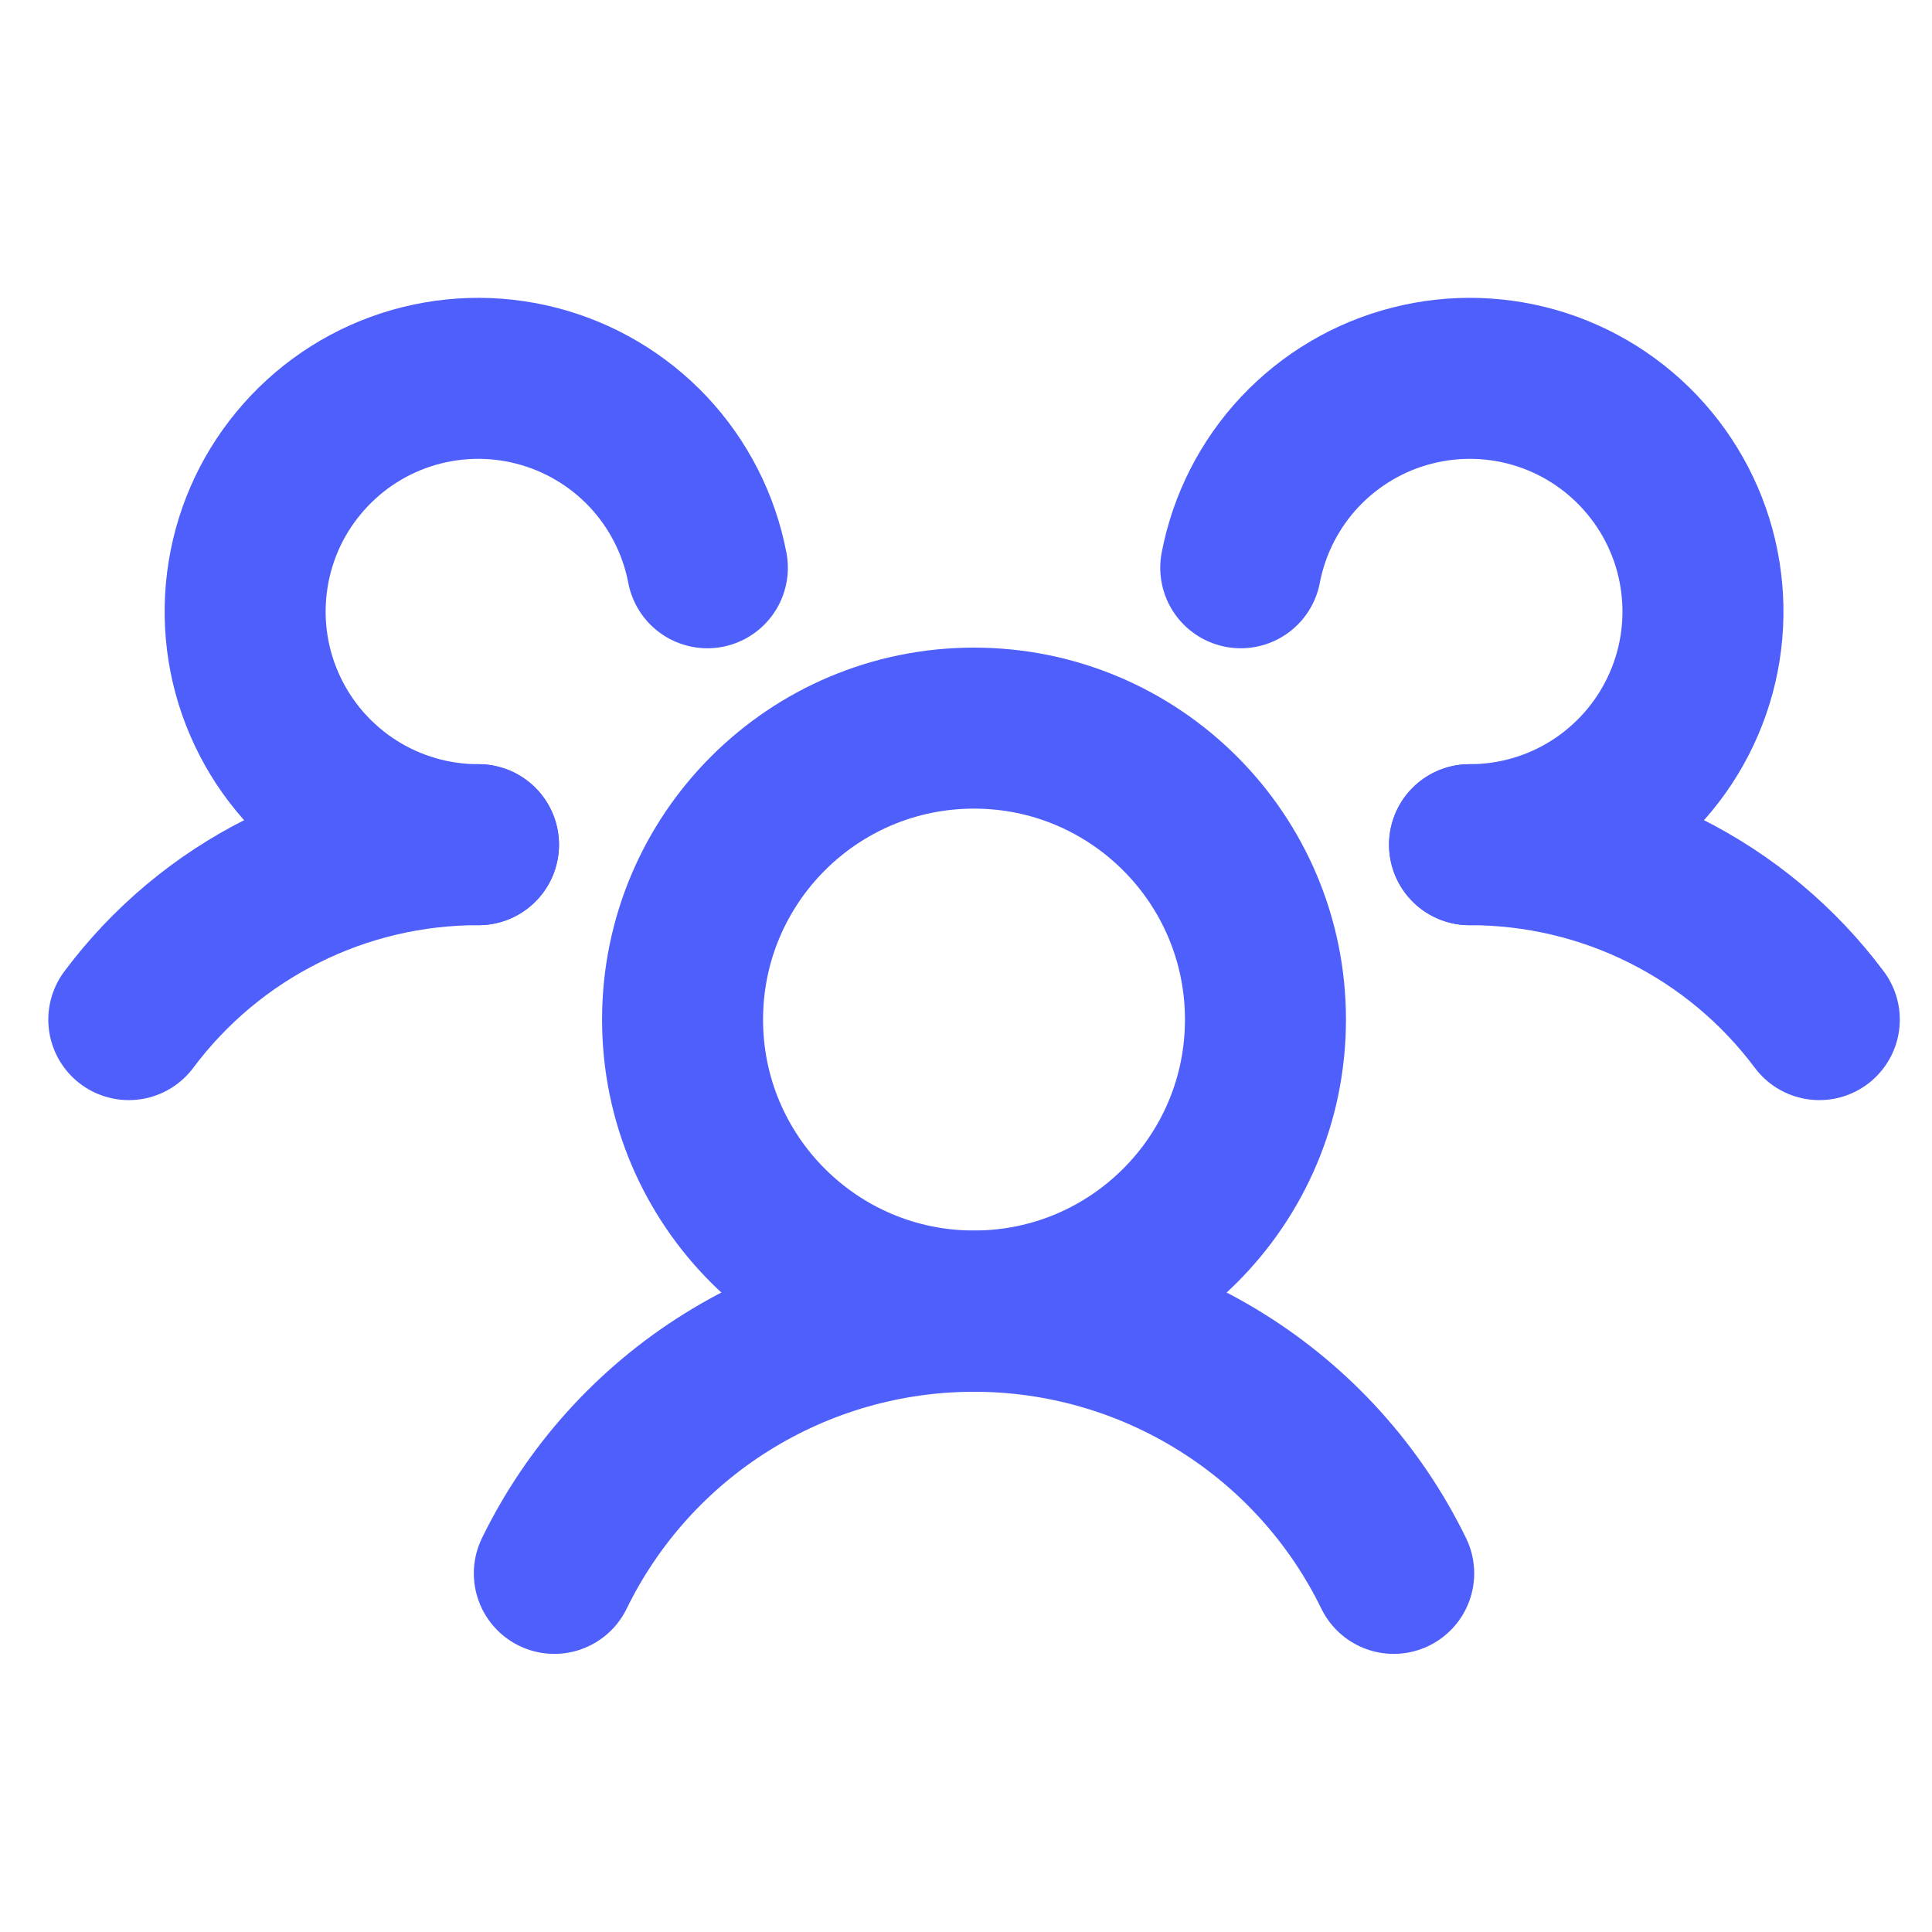
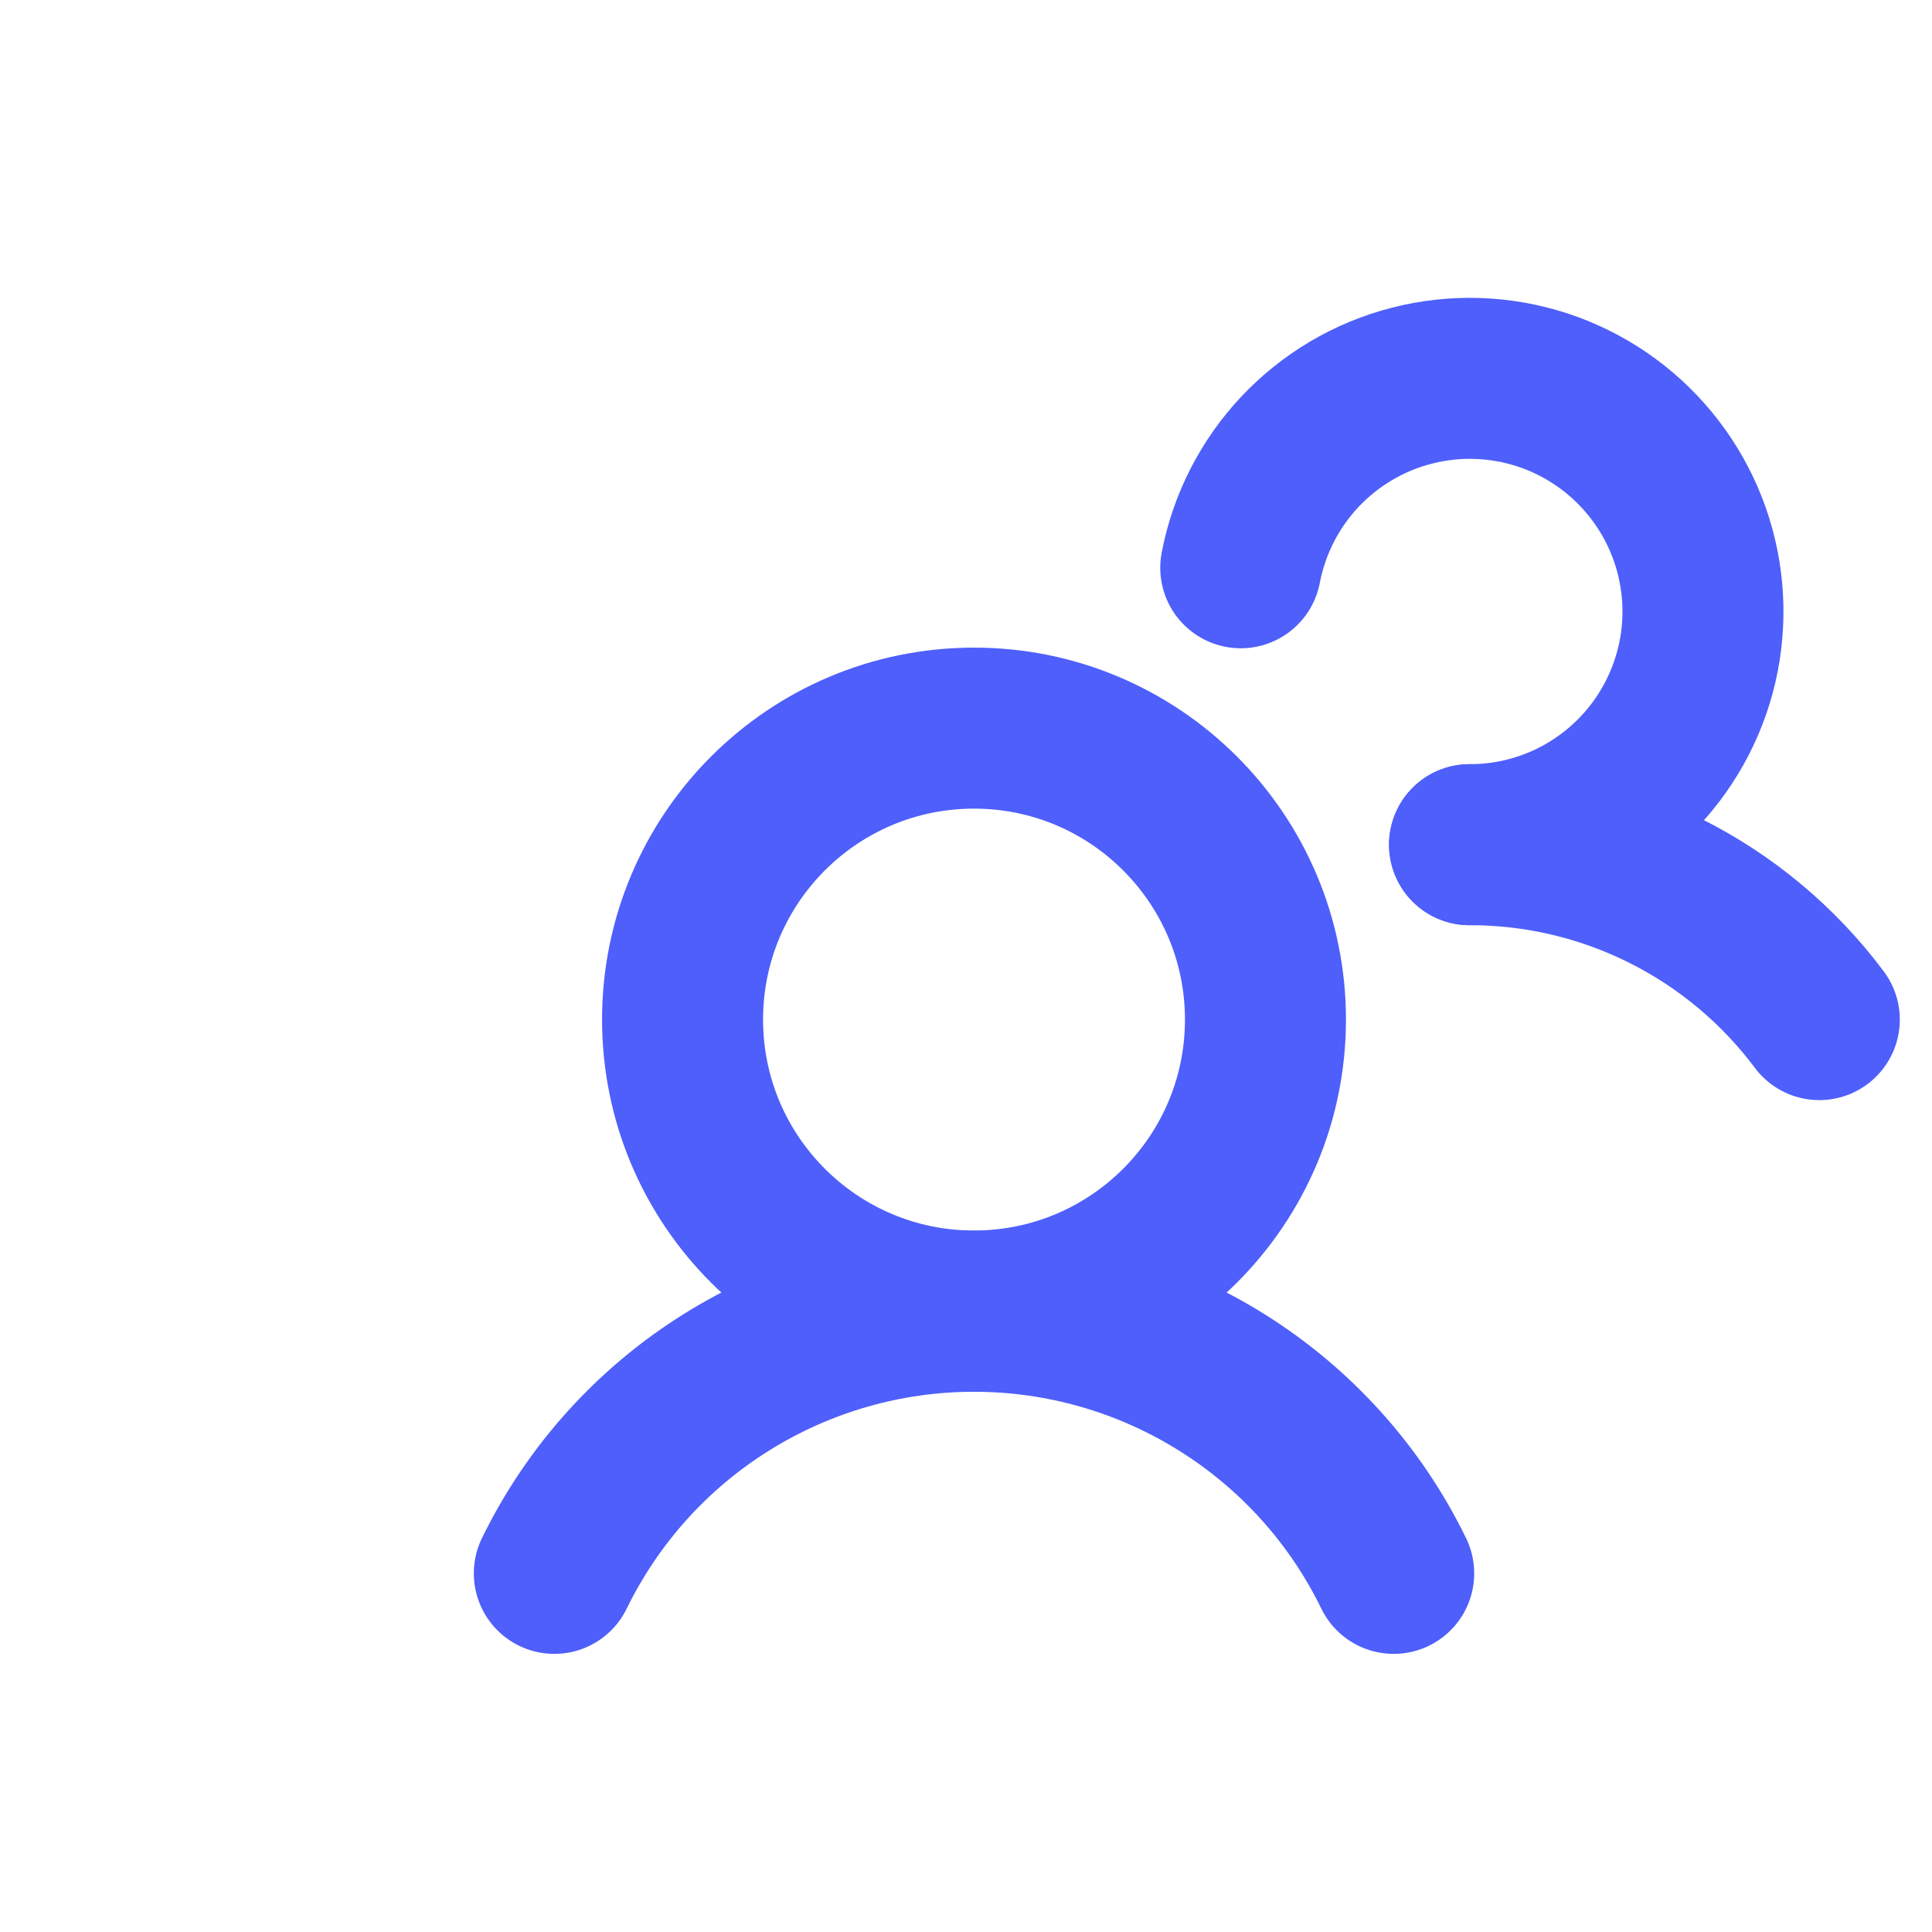
<svg xmlns="http://www.w3.org/2000/svg" width="24" height="24" viewBox="0 0 24 24" fill="none">
  <path d="M12.099 16.286C14.099 16.286 15.72 14.665 15.72 12.666C15.72 10.666 14.099 9.045 12.099 9.045C10.1 9.045 8.479 10.666 8.479 12.666C8.479 14.665 10.1 16.286 12.099 16.286Z" stroke="#4E5FFB" stroke-width="2" stroke-linecap="round" stroke-linejoin="round" />
  <path d="M18.255 10.493C19.098 10.492 19.93 10.687 20.685 11.065C21.439 11.442 22.095 11.99 22.6 12.666" stroke="#4E5FFB" stroke-width="2" stroke-linecap="round" stroke-linejoin="round" />
-   <path d="M1.6 12.666C2.105 11.99 2.76 11.442 3.515 11.065C4.269 10.687 5.101 10.492 5.944 10.493" stroke="#4E5FFB" stroke-width="2" stroke-linecap="round" stroke-linejoin="round" />
  <path d="M6.886 19.545C7.363 18.568 8.104 17.745 9.026 17.17C9.948 16.594 11.013 16.289 12.1 16.289C13.186 16.289 14.251 16.594 15.173 17.17C16.095 17.745 16.837 18.568 17.313 19.545" stroke="#4E5FFB" stroke-width="2" stroke-linecap="round" stroke-linejoin="round" />
-   <path d="M5.944 10.493C5.395 10.494 4.856 10.338 4.392 10.044C3.927 9.749 3.556 9.329 3.322 8.832C3.087 8.335 2.999 7.781 3.068 7.235C3.136 6.69 3.358 6.175 3.709 5.752C4.059 5.328 4.522 5.012 5.045 4.842C5.568 4.672 6.128 4.654 6.661 4.791C7.193 4.927 7.676 5.213 8.053 5.613C8.429 6.014 8.684 6.513 8.787 7.053" stroke="#4E5FFB" stroke-width="2" stroke-linecap="round" stroke-linejoin="round" />
  <path d="M15.413 7.053C15.516 6.513 15.771 6.014 16.147 5.613C16.524 5.213 17.006 4.927 17.539 4.791C18.071 4.654 18.632 4.672 19.155 4.842C19.677 5.012 20.141 5.328 20.491 5.752C20.841 6.175 21.064 6.69 21.132 7.235C21.201 7.781 21.113 8.335 20.878 8.832C20.644 9.329 20.273 9.749 19.808 10.044C19.344 10.338 18.805 10.494 18.255 10.493" stroke="#4E5FFB" stroke-width="2" stroke-linecap="round" stroke-linejoin="round" />
</svg>